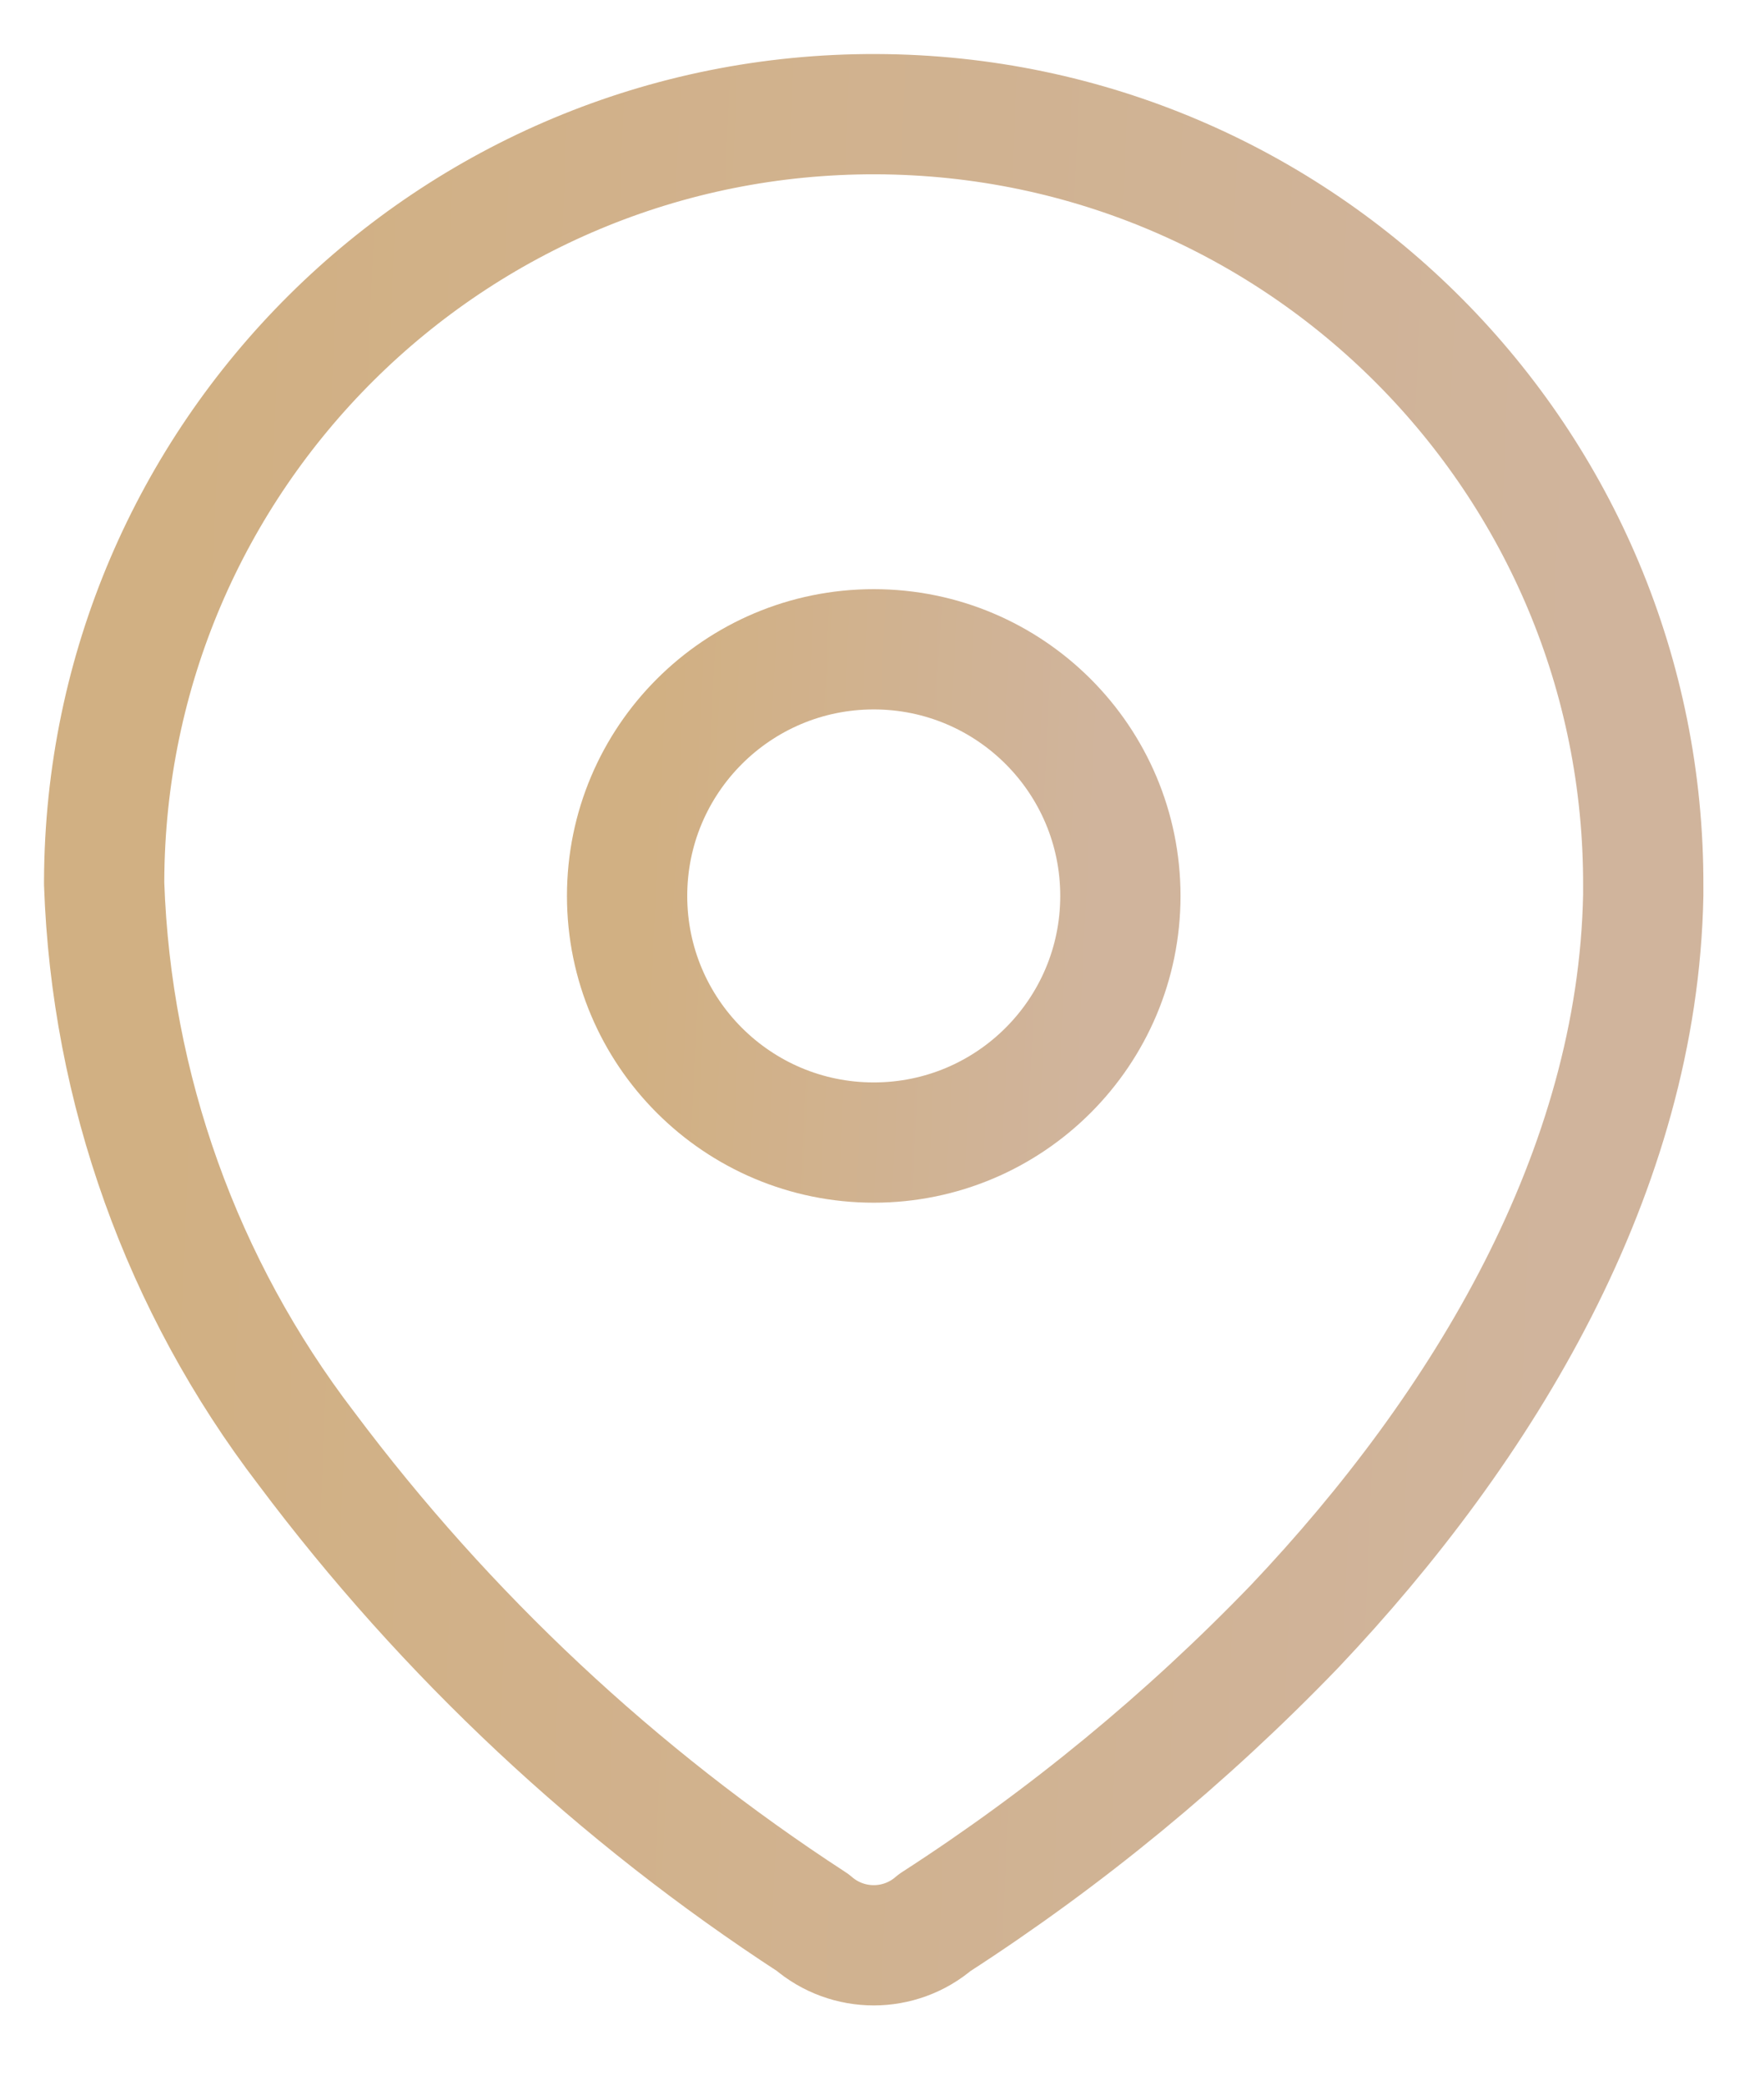
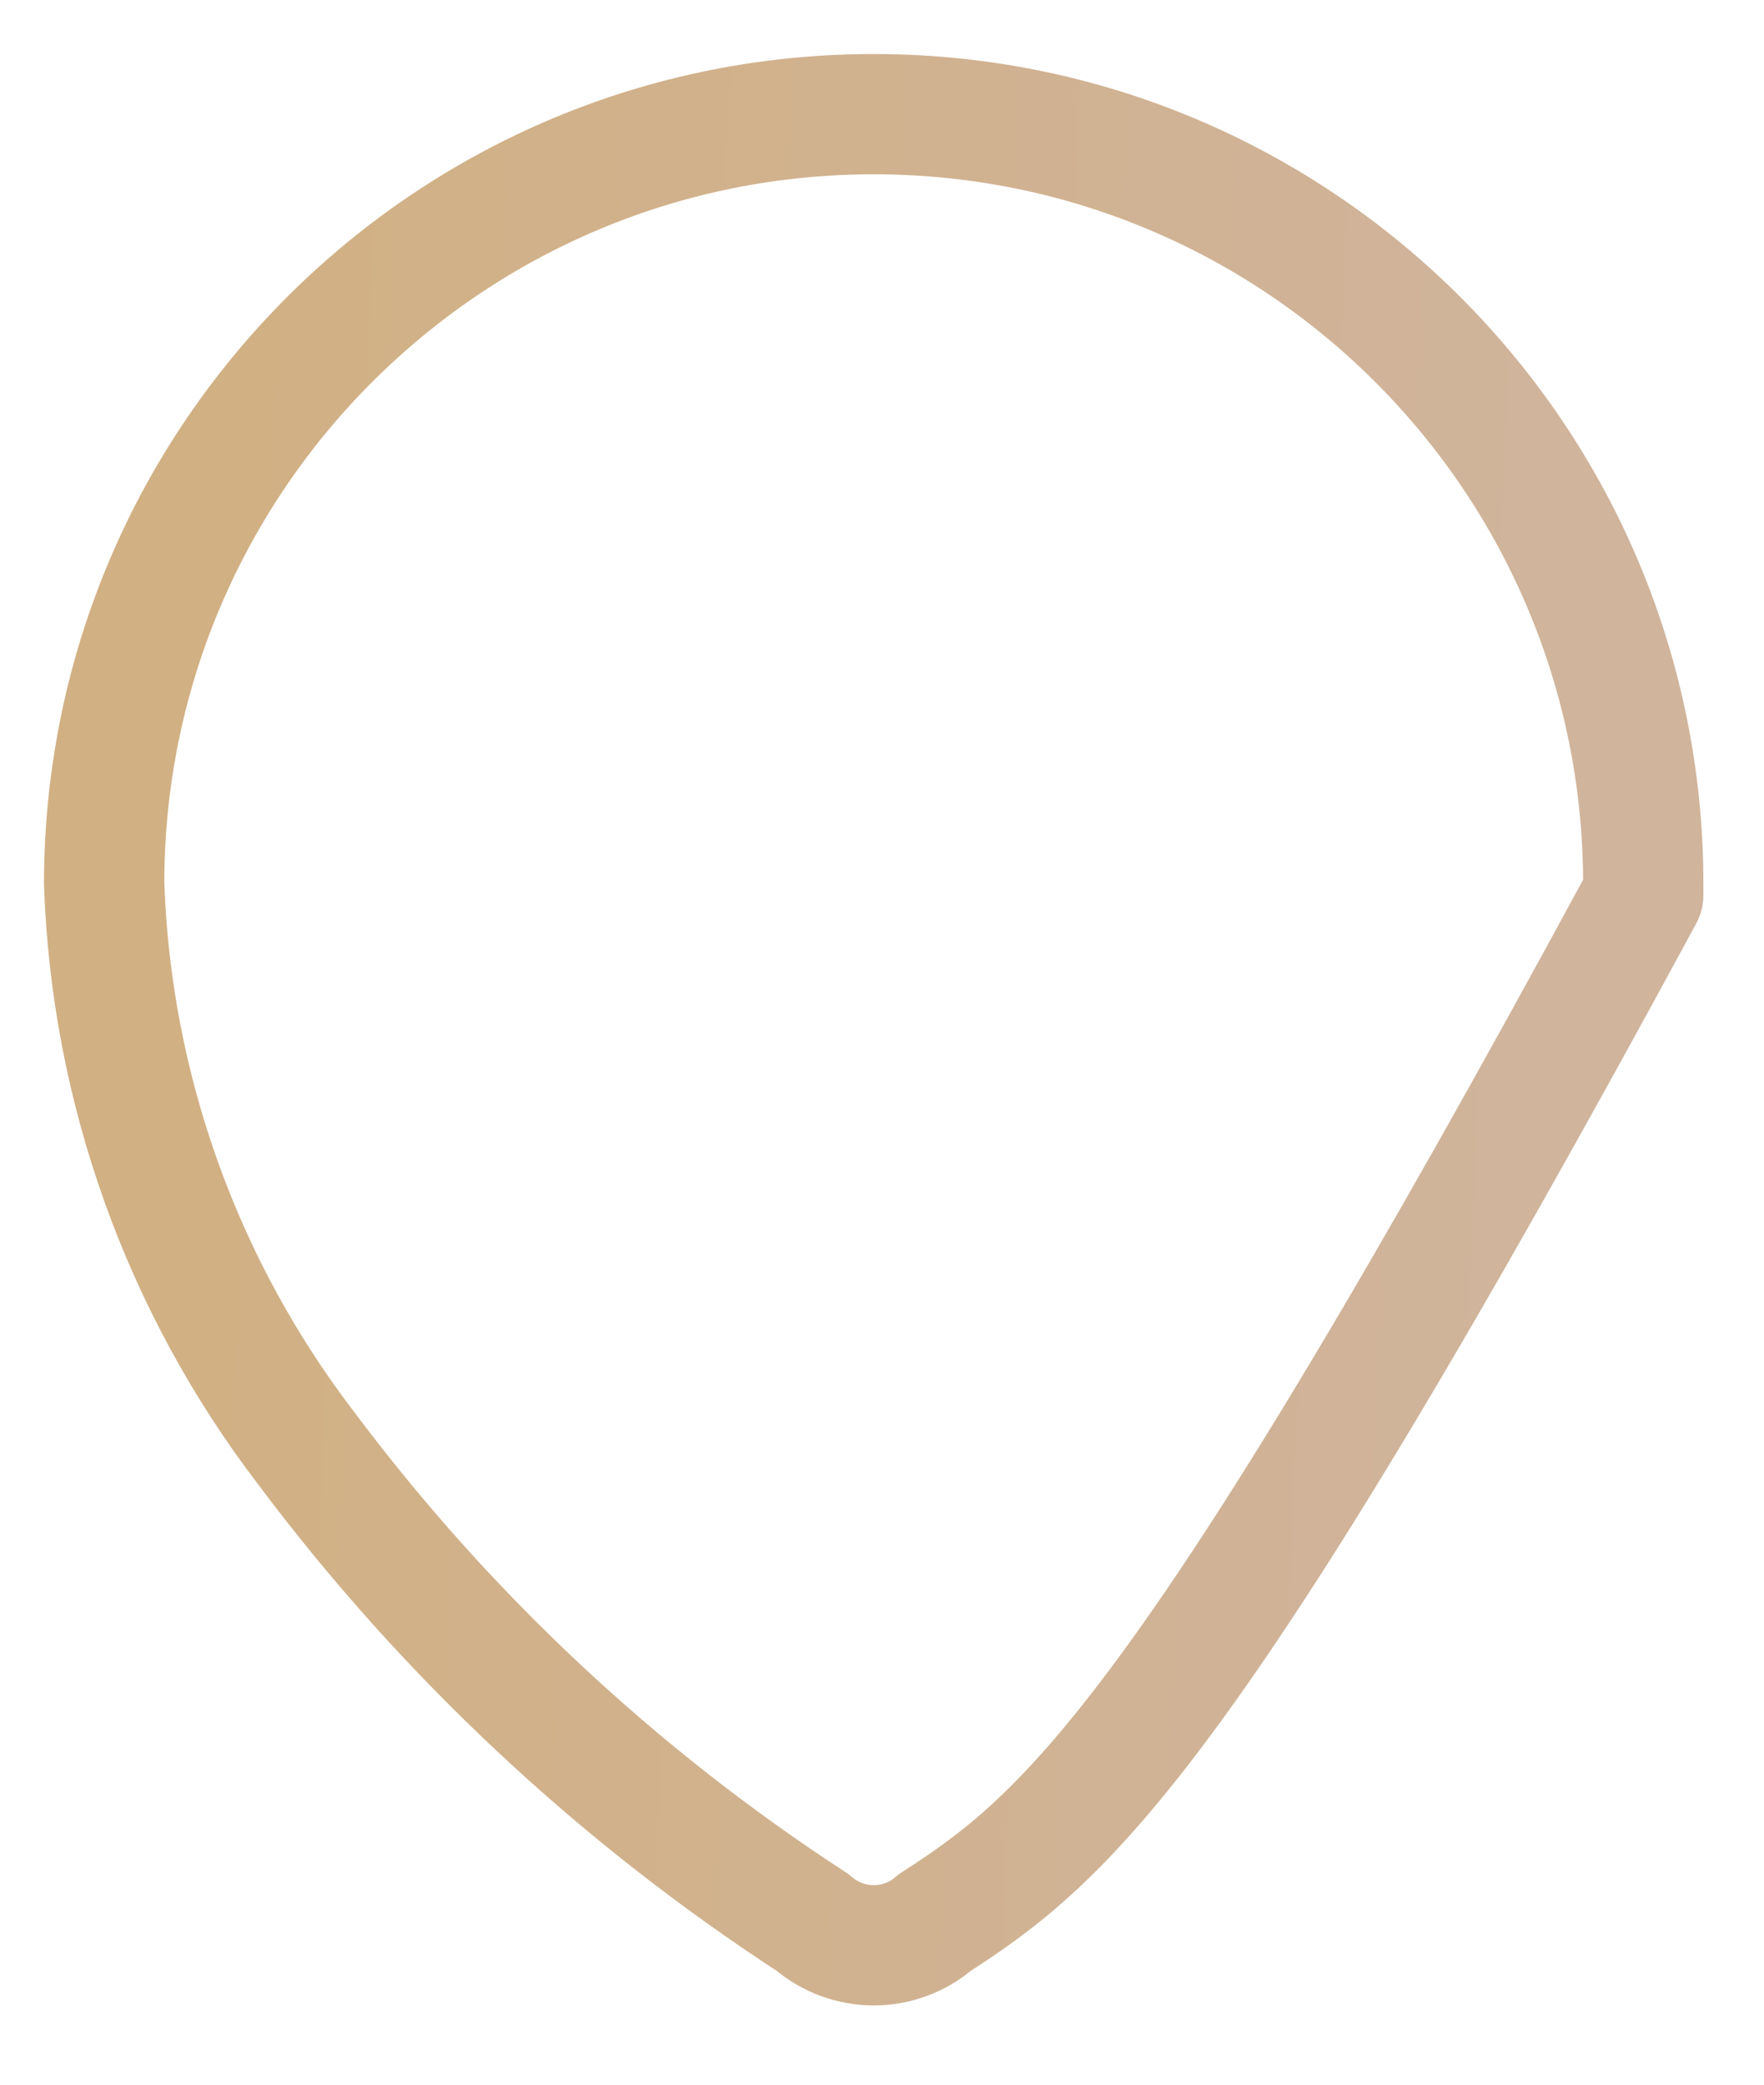
<svg xmlns="http://www.w3.org/2000/svg" width="22" height="26" viewBox="0 0 22 26" fill="none">
-   <path fill-rule="evenodd" clip-rule="evenodd" d="M1.299 10.989C1.317 5.688 5.629 1.406 10.929 1.424C16.23 1.442 20.512 5.754 20.494 11.054V11.163C20.429 14.609 18.505 17.793 16.147 20.283C14.798 21.683 13.291 22.924 11.658 23.978C11.221 24.356 10.573 24.356 10.136 23.978C7.7 22.393 5.562 20.391 3.821 18.065C2.268 16.037 1.387 13.575 1.299 11.022L1.299 10.989Z" stroke="url(#paint0_linear)" stroke-width="1.5" stroke-linecap="round" stroke-linejoin="round" />
-   <circle cx="10.897" cy="11.174" r="3.076" stroke="url(#paint1_linear)" stroke-width="1.5" stroke-linecap="round" stroke-linejoin="round" />
+   <path fill-rule="evenodd" clip-rule="evenodd" d="M1.299 10.989C1.317 5.688 5.629 1.406 10.929 1.424C16.23 1.442 20.512 5.754 20.494 11.054V11.163C14.798 21.683 13.291 22.924 11.658 23.978C11.221 24.356 10.573 24.356 10.136 23.978C7.7 22.393 5.562 20.391 3.821 18.065C2.268 16.037 1.387 13.575 1.299 11.022L1.299 10.989Z" stroke="url(#paint0_linear)" stroke-width="1.5" stroke-linecap="round" stroke-linejoin="round" />
  <defs>
    <linearGradient id="paint0_linear" x1="1.299" y1="1.424" x2="21.517" y2="2.261" gradientUnits="userSpaceOnUse">
      <stop offset="0.061" stop-color="#D1B083" />
      <stop offset="0.923" stop-color="#D0B49C" />
    </linearGradient>
    <linearGradient id="paint1_linear" x1="7.821" y1="8.098" x2="14.296" y2="8.417" gradientUnits="userSpaceOnUse">
      <stop offset="0.061" stop-color="#D1B083" />
      <stop offset="0.923" stop-color="#D0B49C" />
    </linearGradient>
  </defs>
</svg>